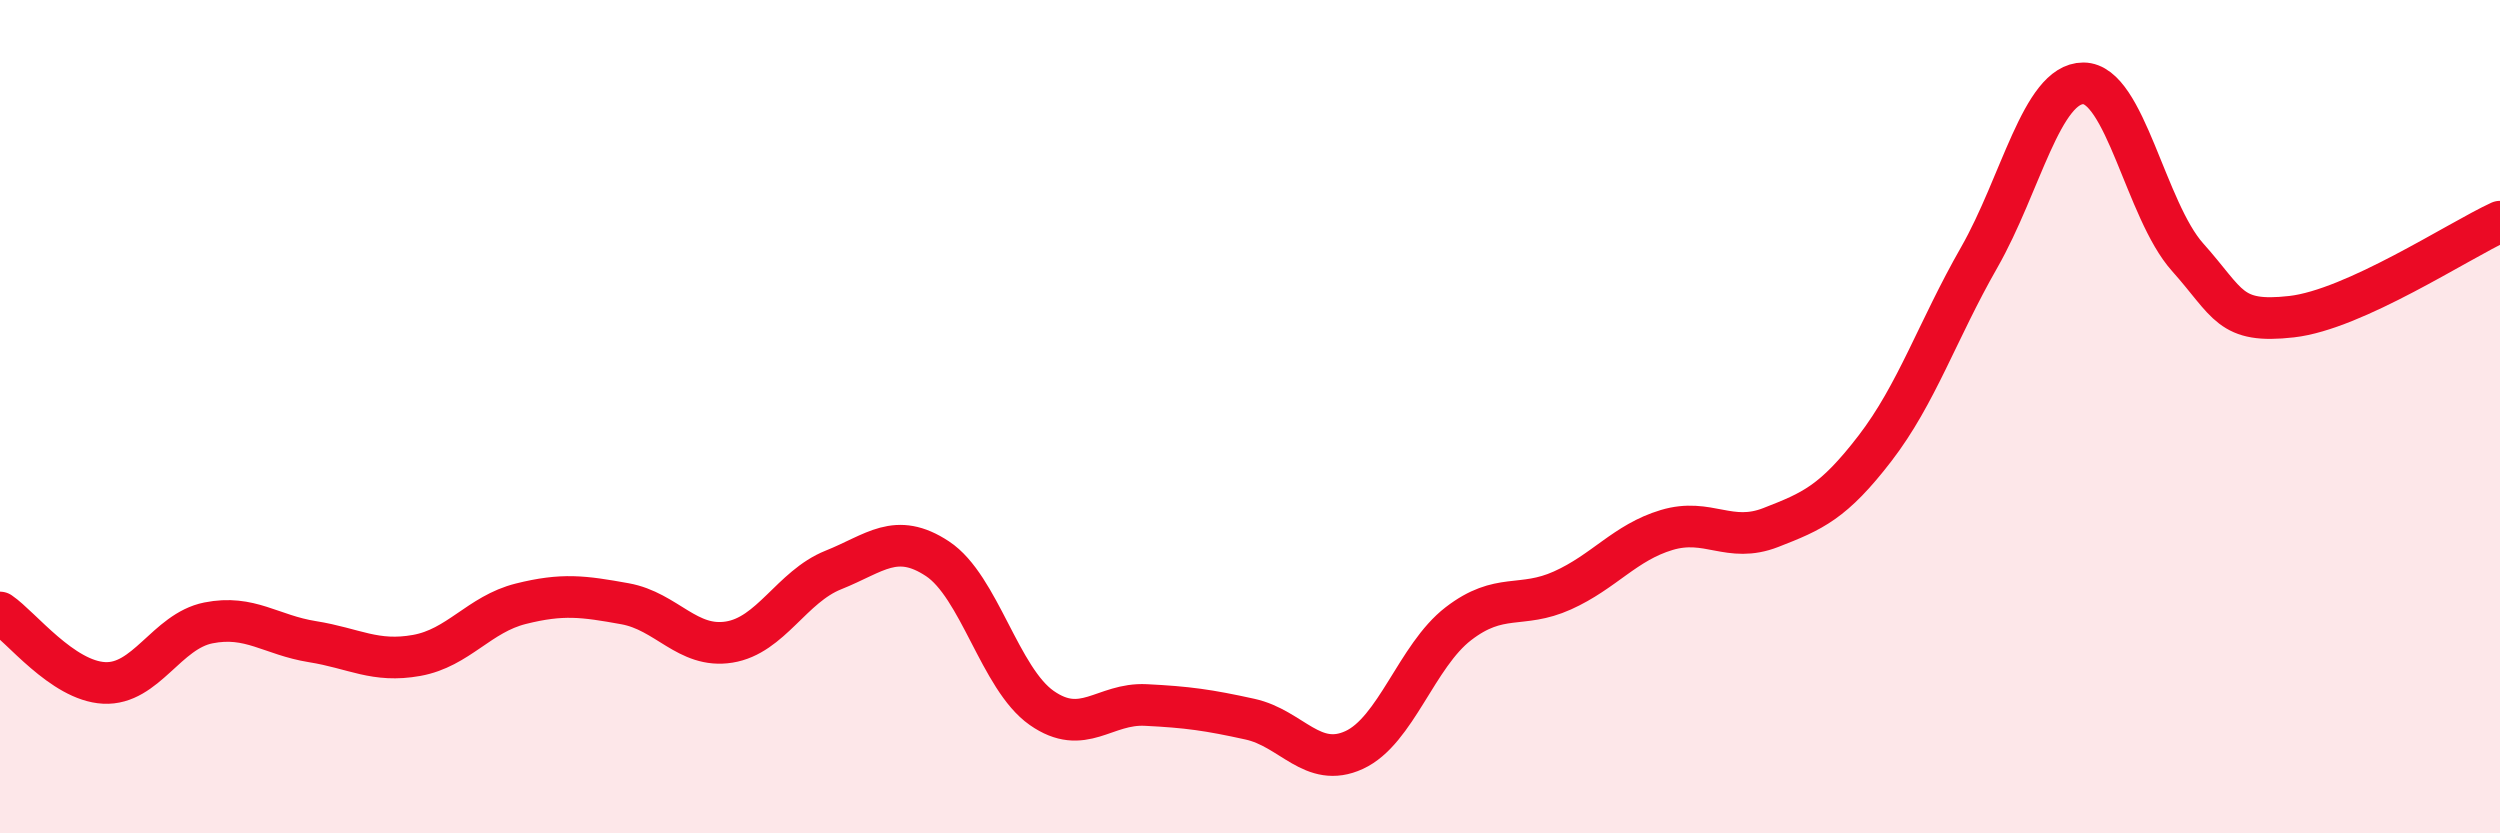
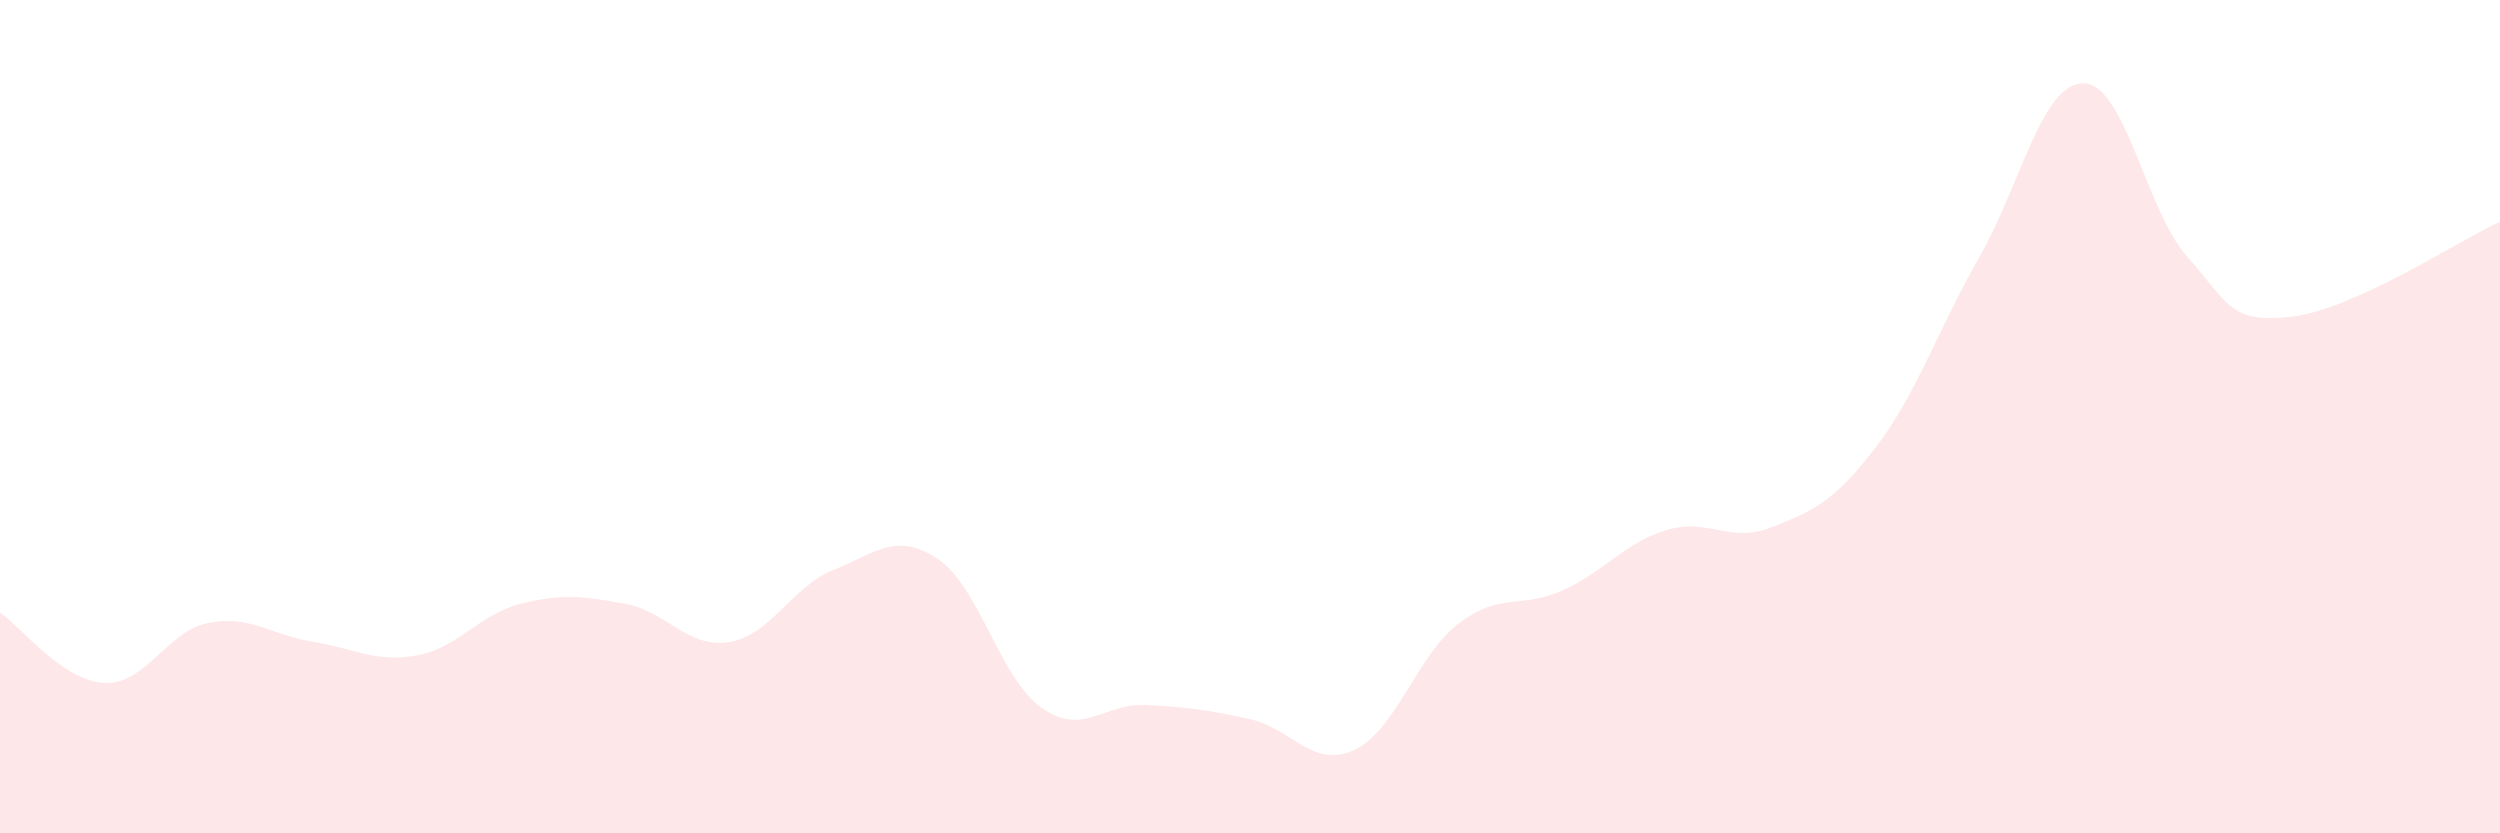
<svg xmlns="http://www.w3.org/2000/svg" width="60" height="20" viewBox="0 0 60 20">
  <path d="M 0,14.7 C 0.5,15.04 1.5,16.34 2.5,16.39 C 3.5,16.44 4,15.15 5,14.95 C 6,14.75 6.5,15.24 7.5,15.4 C 8.5,15.56 9,15.91 10,15.73 C 11,15.55 11.5,14.74 12.5,14.49 C 13.5,14.24 14,14.31 15,14.49 C 16,14.67 16.5,15.57 17.5,15.41 C 18.5,15.25 19,14.08 20,13.68 C 21,13.28 21.5,12.75 22.5,13.41 C 23.5,14.07 24,16.29 25,16.99 C 26,17.69 26.5,16.87 27.5,16.92 C 28.5,16.97 29,17.04 30,17.26 C 31,17.48 31.5,18.46 32.5,18 C 33.5,17.54 34,15.74 35,14.97 C 36,14.2 36.5,14.62 37.5,14.17 C 38.5,13.72 39,13.02 40,12.72 C 41,12.42 41.5,13.05 42.5,12.66 C 43.5,12.27 44,12.06 45,10.76 C 46,9.46 46.5,7.93 47.5,6.18 C 48.5,4.43 49,2 50,2 C 51,2 51.5,5.05 52.5,6.17 C 53.5,7.29 53.5,7.77 55,7.6 C 56.5,7.43 59,5.78 60,5.32L60 20L0 20Z" fill="#EB0A25" opacity="0.1" stroke-linecap="round" stroke-linejoin="round" />
-   <path d="M 0,14.7 C 0.5,15.04 1.5,16.34 2.5,16.39 C 3.5,16.44 4,15.15 5,14.95 C 6,14.75 6.5,15.24 7.5,15.4 C 8.5,15.56 9,15.91 10,15.73 C 11,15.55 11.5,14.74 12.5,14.49 C 13.5,14.24 14,14.31 15,14.49 C 16,14.67 16.5,15.57 17.5,15.41 C 18.5,15.25 19,14.08 20,13.68 C 21,13.28 21.5,12.75 22.5,13.41 C 23.5,14.07 24,16.29 25,16.99 C 26,17.69 26.5,16.87 27.5,16.92 C 28.5,16.97 29,17.04 30,17.26 C 31,17.48 31.5,18.46 32.5,18 C 33.5,17.54 34,15.74 35,14.97 C 36,14.2 36.5,14.62 37.5,14.17 C 38.5,13.72 39,13.02 40,12.72 C 41,12.42 41.5,13.05 42.5,12.66 C 43.5,12.27 44,12.06 45,10.76 C 46,9.46 46.5,7.93 47.5,6.18 C 48.5,4.43 49,2 50,2 C 51,2 51.5,5.05 52.5,6.17 C 53.5,7.29 53.5,7.77 55,7.6 C 56.5,7.43 59,5.78 60,5.32" stroke="#EB0A25" stroke-width="1" fill="none" stroke-linecap="round" stroke-linejoin="round" />
</svg>